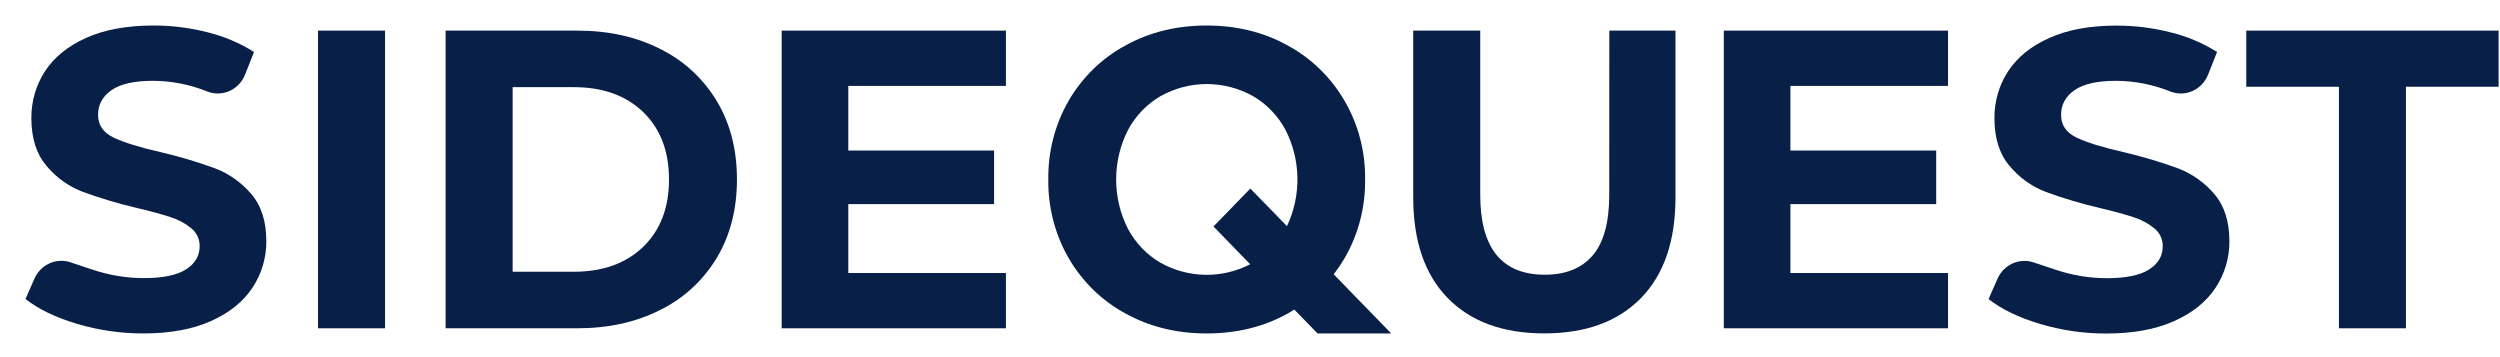
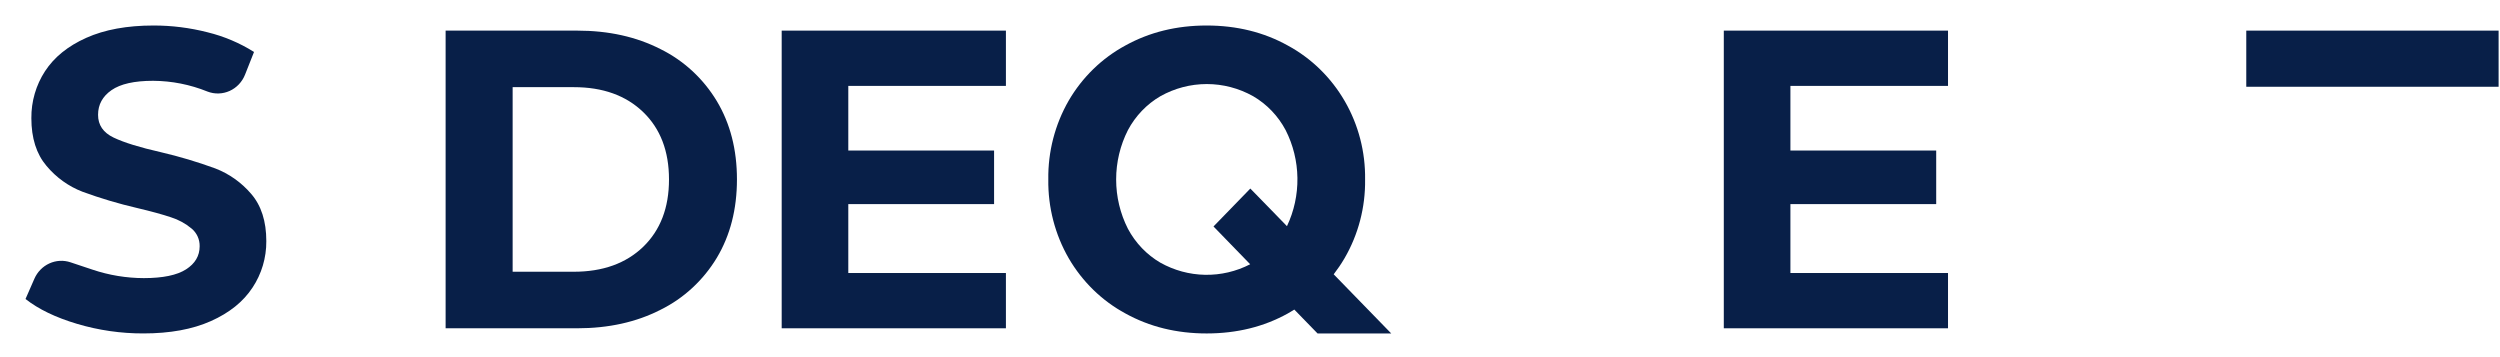
<svg xmlns="http://www.w3.org/2000/svg" width="392" height="56" viewBox="0 0 392 56" fill="none">
  <path d="M33.744 26.405C30.962 25.388 28.124 24.541 25.245 23.869C21.916 23.116 19.437 22.349 17.81 21.57C16.183 20.79 15.371 19.601 15.376 18.004C15.376 16.402 16.078 15.113 17.484 14.136C18.889 13.159 21.062 12.67 24.004 12.67C26.923 12.685 29.815 13.257 32.532 14.355C33.657 14.79 34.904 14.756 36.005 14.259C37.106 13.762 37.975 12.843 38.425 11.697L39.831 8.147C37.58 6.735 35.127 5.695 32.561 5.067C29.782 4.354 26.929 3.996 24.065 4C19.915 4 16.401 4.645 13.524 5.934C10.646 7.223 8.491 8.968 7.058 11.168C5.639 13.346 4.893 15.914 4.918 18.536C4.918 21.651 5.707 24.14 7.284 26.003C8.81 27.833 10.763 29.234 12.961 30.074C15.741 31.091 18.578 31.937 21.456 32.606C23.706 33.138 25.491 33.626 26.81 34.071C27.988 34.442 29.085 35.042 30.043 35.839C30.445 36.171 30.767 36.593 30.987 37.073C31.206 37.553 31.315 38.078 31.306 38.608C31.306 40.118 30.593 41.329 29.166 42.24C27.74 43.15 25.535 43.607 22.552 43.609C19.819 43.603 17.104 43.154 14.506 42.28L11.047 41.127C9.962 40.766 8.785 40.829 7.742 41.305C6.699 41.78 5.863 42.633 5.393 43.702L4 46.882C6.034 48.482 8.728 49.781 12.082 50.78C15.464 51.787 18.969 52.293 22.491 52.282C26.646 52.282 30.171 51.638 33.065 50.348C35.959 49.059 38.132 47.314 39.582 45.114C41.018 42.964 41.778 40.412 41.758 37.803C41.758 34.702 40.968 32.235 39.388 30.403C37.857 28.611 35.918 27.238 33.744 26.405Z" fill="#081F48" />
-   <path d="M60.375 4.801H49.865V51.475H60.375V4.801Z" fill="#081F48" />
  <path d="M103.57 7.702C99.786 5.768 95.429 4.801 90.5 4.801H69.873V51.475H90.5C95.431 51.475 99.788 50.508 103.57 48.574C107.215 46.776 110.283 43.941 112.408 40.405C114.503 36.896 115.551 32.807 115.554 28.139C115.556 23.471 114.507 19.382 112.408 15.87C110.283 12.335 107.215 9.5 103.57 7.702ZM100.845 38.707C98.142 41.306 94.521 42.606 89.98 42.609H80.382V13.667H89.98C94.521 13.667 98.142 14.967 100.845 17.568C103.547 20.169 104.899 23.694 104.899 28.143C104.899 32.574 103.547 36.095 100.845 38.707Z" fill="#081F48" />
  <path d="M122.568 51.475H157.727V42.808H133.013V32.004H155.872V23.603H133.013V13.468H157.727V4.801H122.568V51.475Z" fill="#081F48" />
  <path d="M210.814 40.508C212.99 36.775 214.11 32.491 214.047 28.14C214.109 23.828 213.009 19.584 210.868 15.876C208.727 12.168 205.629 9.142 201.918 7.134C198.157 5.047 193.92 4.002 189.207 4C184.494 3.998 180.245 5.042 176.461 7.134C172.783 9.121 169.709 12.11 167.574 15.774C165.419 19.515 164.311 23.796 164.374 28.143C164.314 32.491 165.425 36.772 167.584 40.512C169.718 44.176 172.793 47.165 176.47 49.152C180.253 51.243 184.502 52.288 189.217 52.285C193.932 52.283 198.169 51.239 201.928 49.152C202.277 48.959 202.613 48.75 202.949 48.541L206.596 52.289H218.149L209.124 43.011C209.738 42.214 210.303 41.378 210.814 40.508ZM201.786 35.454L199.471 33.071L196.051 29.565L190.277 35.51L196.028 41.435C193.836 42.565 191.411 43.133 188.96 43.09C186.508 43.048 184.103 42.395 181.95 41.19C179.805 39.938 178.042 38.096 176.858 35.873C175.645 33.485 175.012 30.831 175.012 28.138C175.012 25.444 175.645 22.791 176.858 20.403C178.042 18.179 179.805 16.338 181.95 15.086C184.181 13.835 186.682 13.18 189.223 13.18C191.765 13.18 194.265 13.835 196.497 15.086C198.642 16.337 200.406 18.178 201.588 20.403C202.766 22.72 203.399 25.288 203.436 27.901C203.473 30.514 202.913 33.1 201.802 35.45L201.786 35.454Z" fill="#081F48" />
-   <path d="M252.329 30.539C252.329 34.85 251.467 38.017 249.743 40.04C248.019 42.062 245.511 43.074 242.221 43.074C235.475 43.074 232.102 38.895 232.102 30.539V4.801H221.593V30.938C221.593 37.783 223.398 43.052 227.008 46.742C230.617 50.434 235.666 52.278 242.153 52.276C248.642 52.276 253.691 50.431 257.301 46.742C260.911 43.054 262.716 37.786 262.716 30.938V4.801H252.339L252.329 30.539Z" fill="#081F48" />
  <path d="M270.292 51.475H305.448V42.808H280.737V32.004H303.596V23.603H280.737V13.468H305.448V4.801H270.292V51.475Z" fill="#081F48" />
-   <path d="M341.534 26.405C338.753 25.388 335.915 24.541 333.036 23.87C329.706 23.116 327.228 22.35 325.6 21.57C323.973 20.79 323.166 19.602 323.179 18.004C323.179 16.402 323.883 15.113 325.29 14.136C326.698 13.159 328.87 12.671 331.807 12.671C334.727 12.686 337.618 13.257 340.335 14.355C341.461 14.791 342.708 14.757 343.81 14.26C344.911 13.763 345.781 12.843 346.232 11.697L347.634 8.148C345.385 6.74 342.933 5.705 340.371 5.08C337.591 4.368 334.737 4.01 331.872 4.014C327.721 4.014 324.208 4.658 321.334 5.948C318.458 7.237 316.303 8.982 314.868 11.182C313.449 13.36 312.703 15.928 312.728 18.549C312.728 21.664 313.517 24.153 315.095 26.017C316.62 27.846 318.574 29.247 320.771 30.087C323.552 31.105 326.39 31.951 329.27 32.62C331.515 33.151 333.299 33.64 334.62 34.085C335.798 34.456 336.895 35.056 337.852 35.853C338.254 36.185 338.577 36.607 338.797 37.087C339.016 37.566 339.125 38.091 339.116 38.621C339.116 40.132 338.403 41.343 336.976 42.254C335.55 43.164 333.345 43.62 330.362 43.623C327.63 43.617 324.916 43.168 322.319 42.294L318.857 41.14C317.772 40.779 316.596 40.842 315.553 41.317C314.51 41.793 313.675 42.647 313.206 43.715L311.81 46.896C313.842 48.495 316.536 49.795 319.891 50.794C323.275 51.801 326.782 52.307 330.304 52.296C334.455 52.296 337.979 51.651 340.875 50.362C343.772 49.073 345.945 47.328 347.394 45.128C348.83 42.977 349.59 40.425 349.569 37.817C349.569 34.715 348.778 32.248 347.197 30.416C345.663 28.617 343.717 27.239 341.534 26.405Z" fill="#081F48" />
-   <path d="M352.216 4.801V13.604H366.745V51.475H377.252V13.604H391.781V4.801H352.216Z" fill="#081F48" />
+   <path d="M352.216 4.801V13.604H366.745V51.475V13.604H391.781V4.801H352.216Z" fill="#081F48" />
</svg>